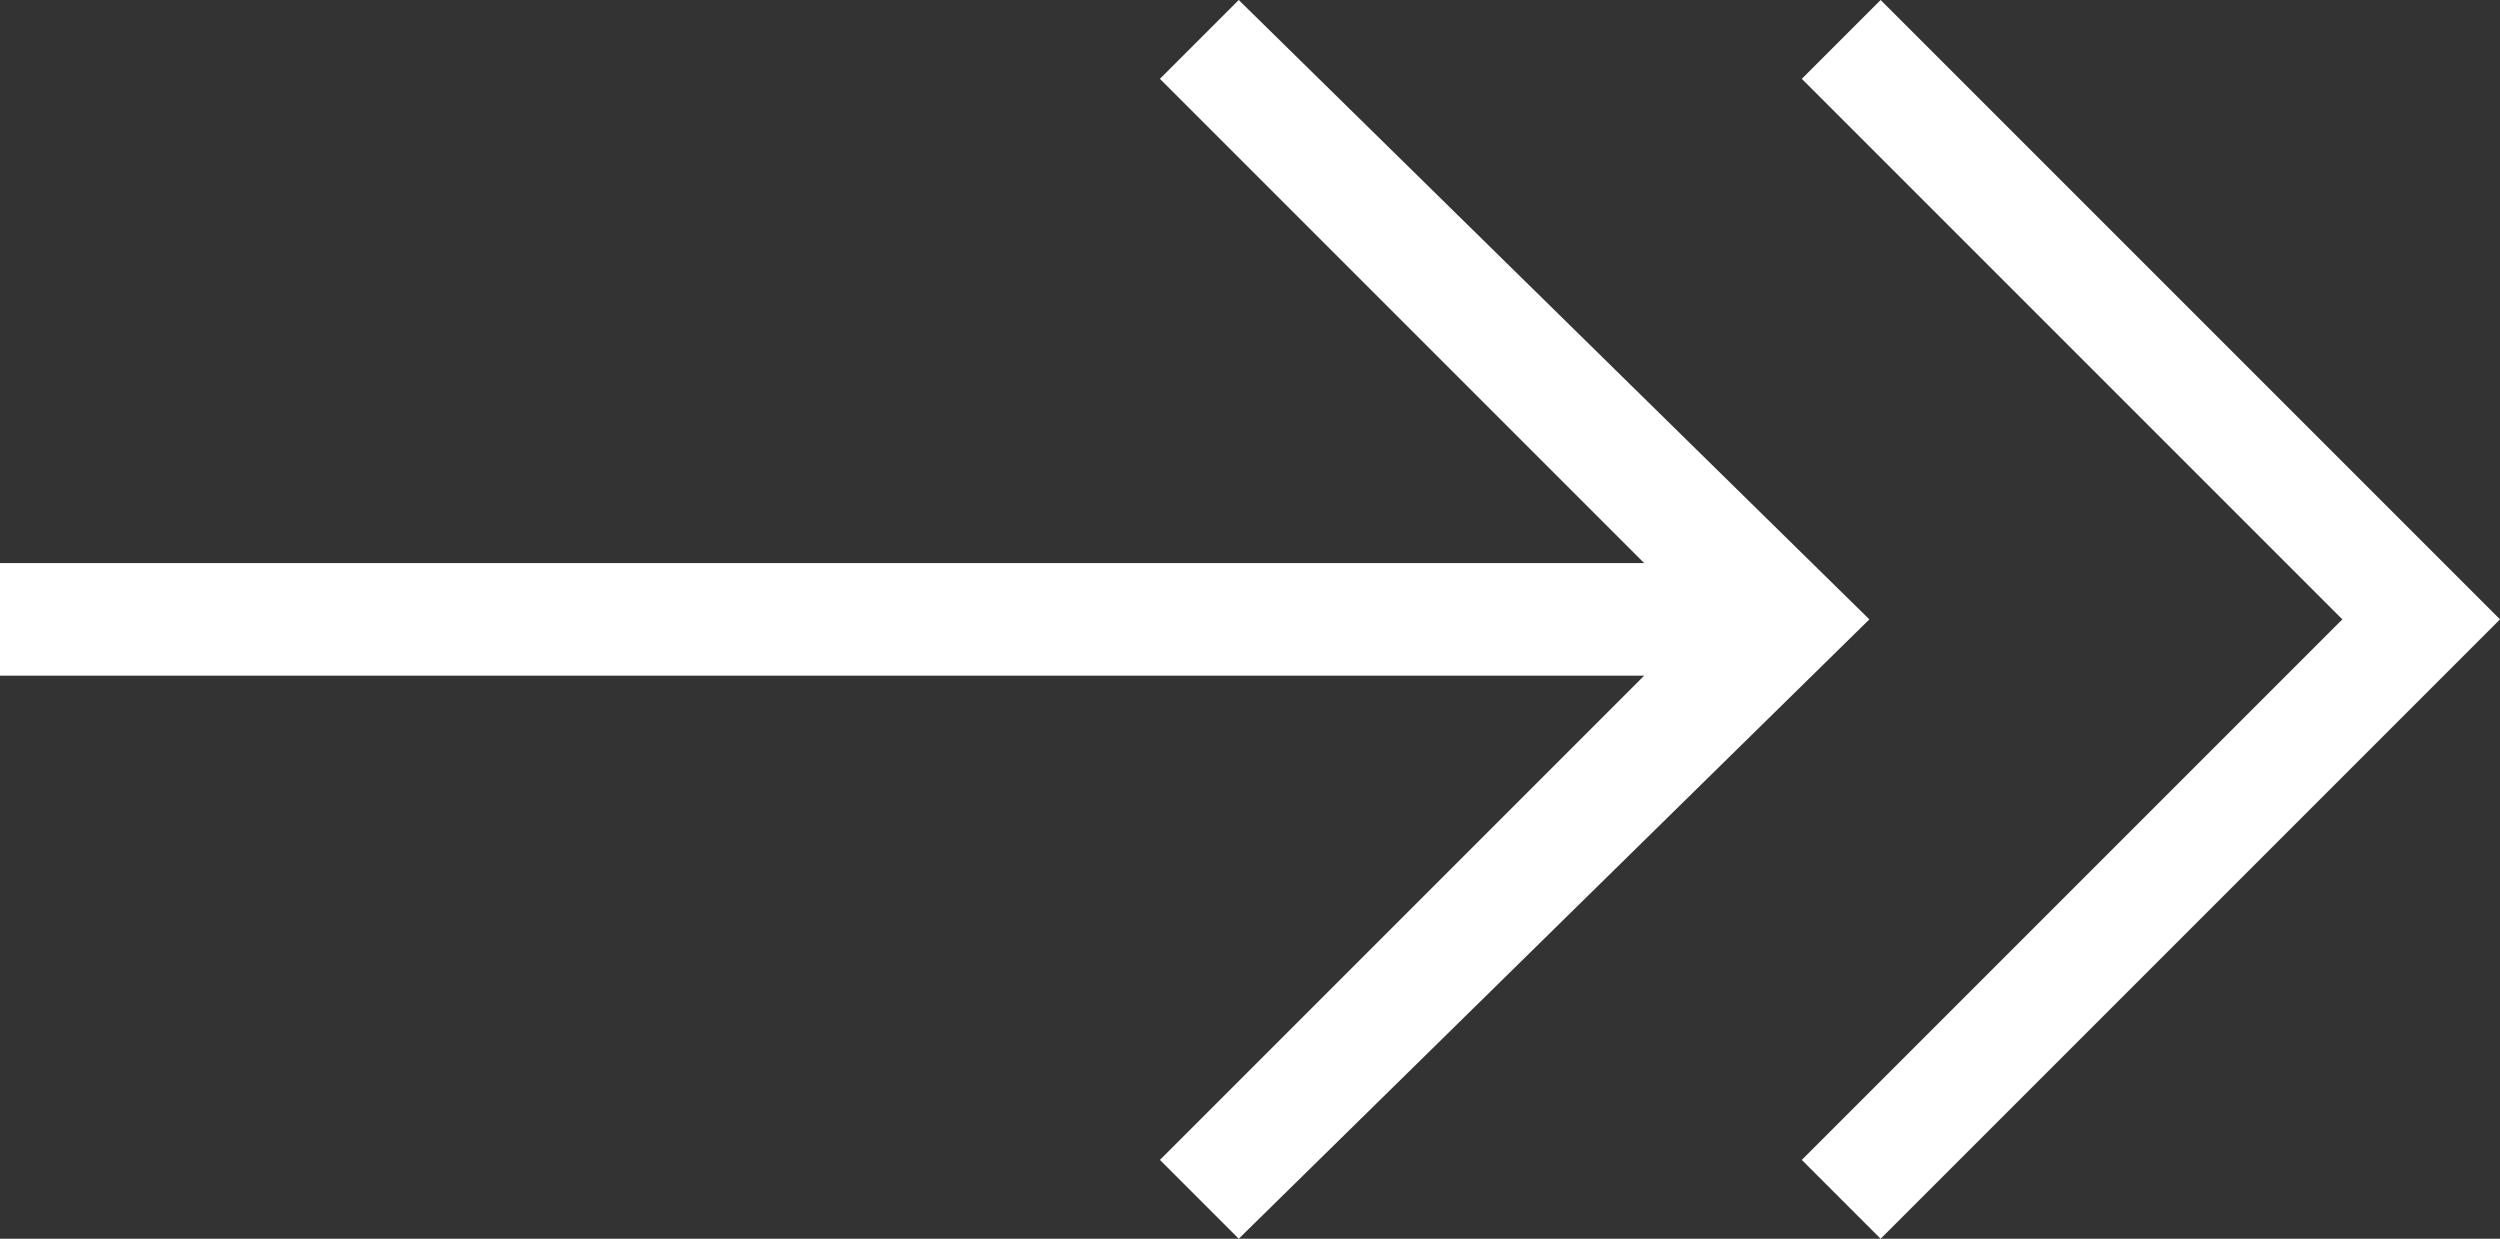
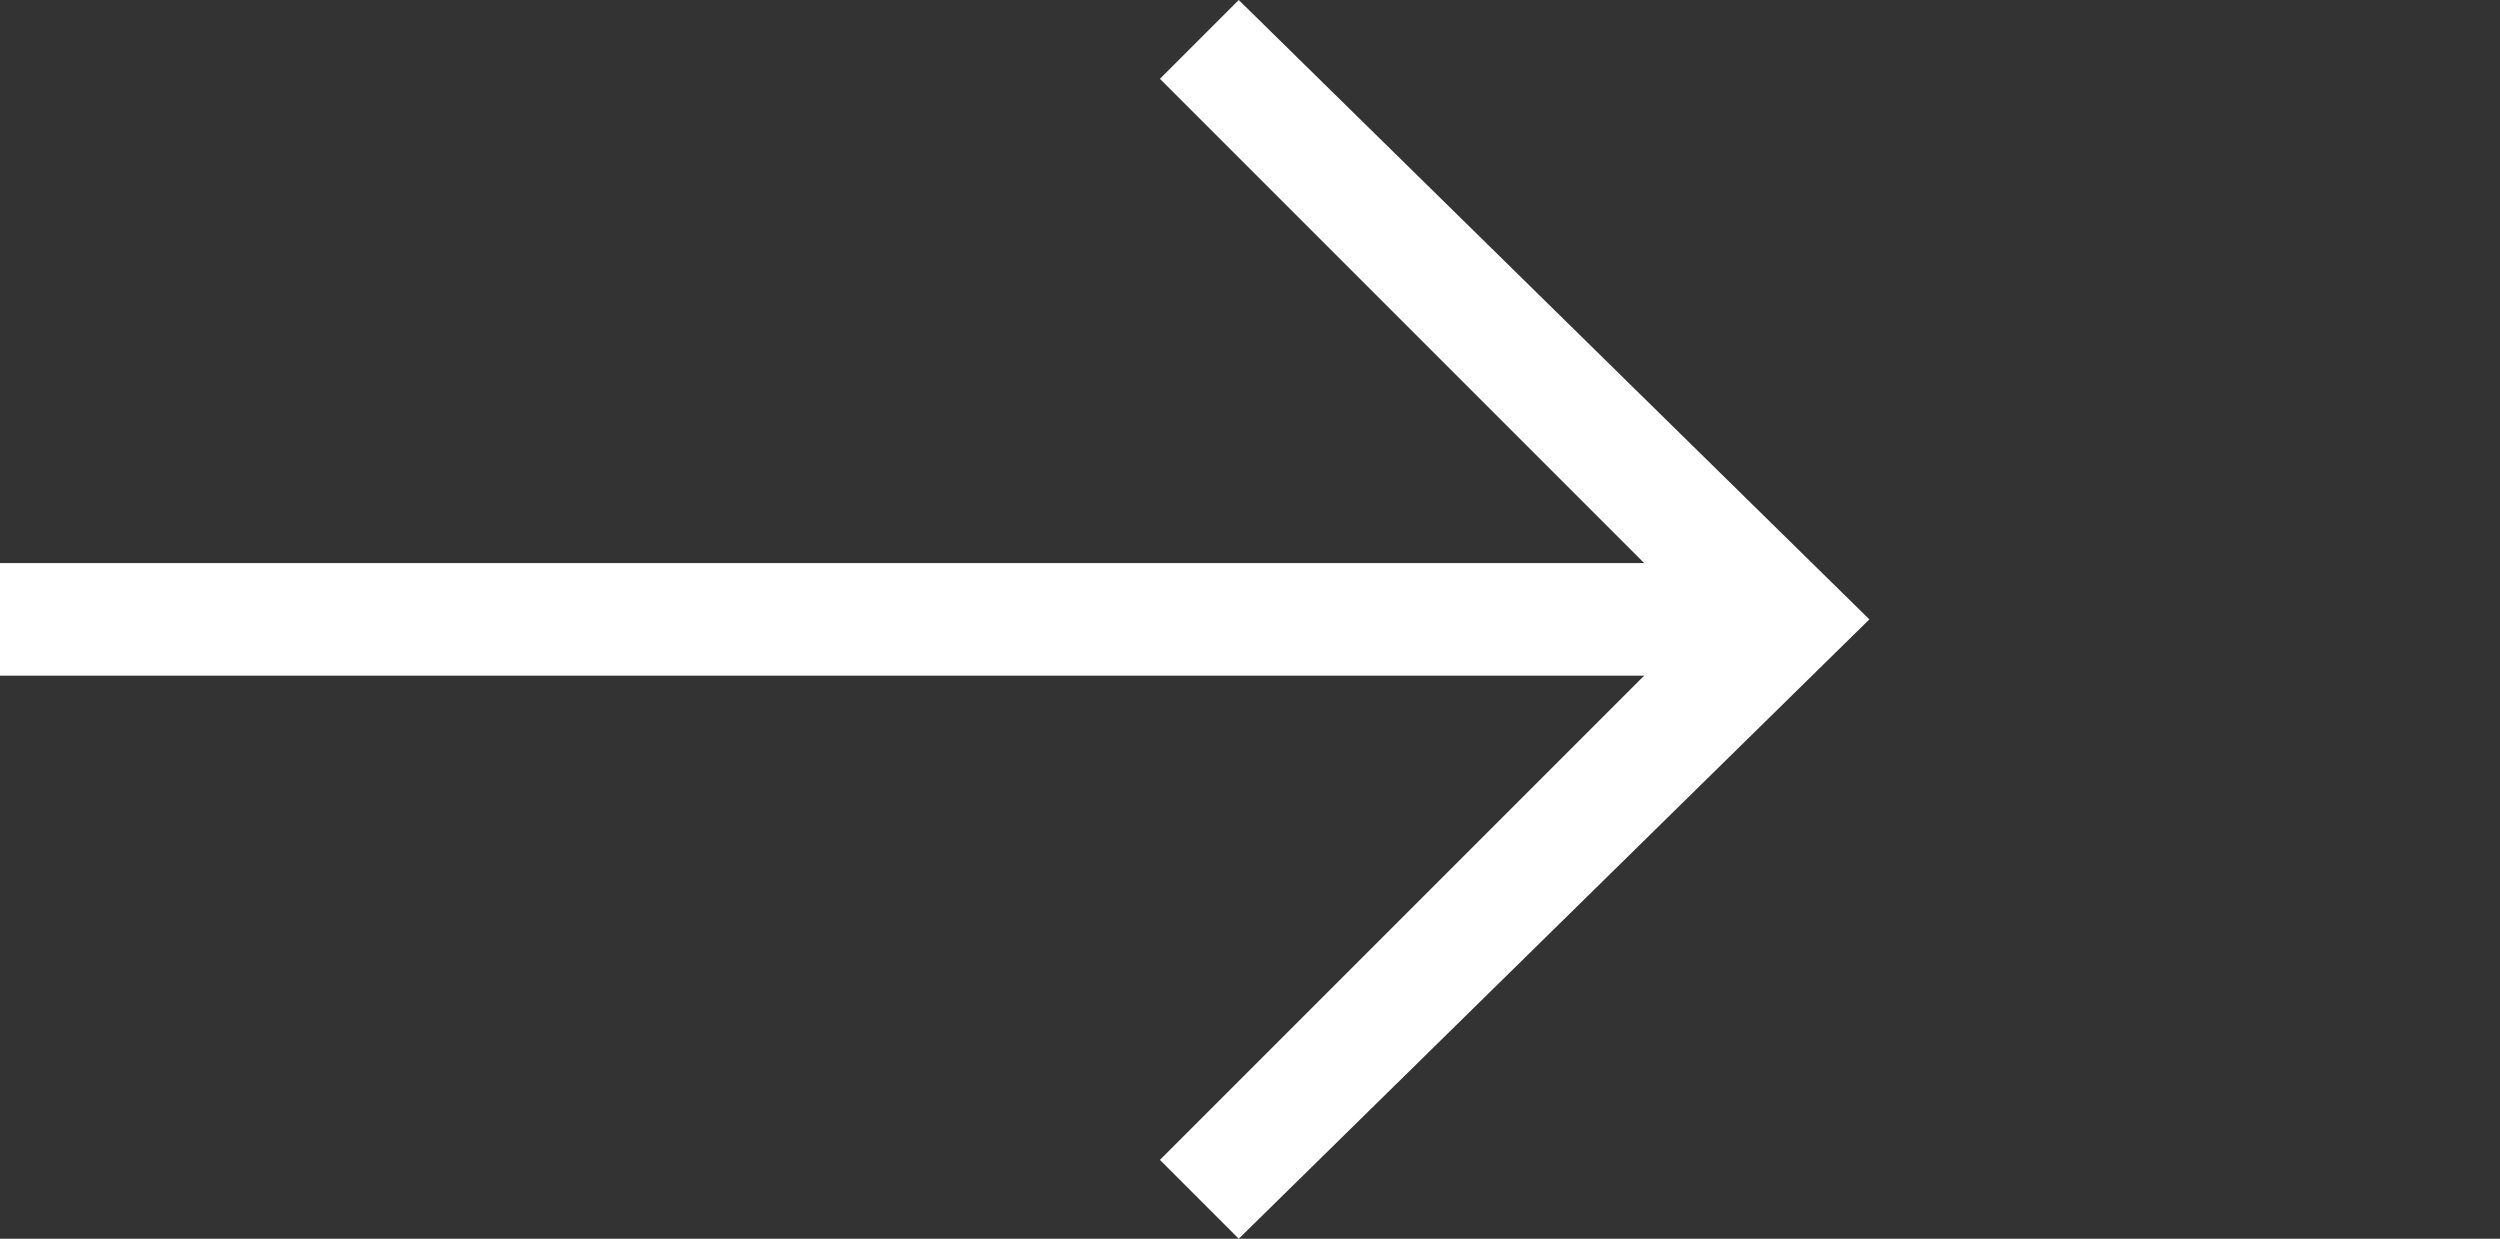
<svg xmlns="http://www.w3.org/2000/svg" version="1.1" id="Layer_1" x="0px" y="0px" viewBox="0 0 22.2 11" style="enable-background:new 0 0 22.2 11;" xml:space="preserve">
  <rect x="0" y="0" width="22.2" height="11" fill="#333333" stroke="none" />
  <style type="text/css">
	.st0{fill:#FFFFFF;}
</style>
  <g>
    <polygon class="st0" points="11,0 10.3,0.7 14.6,5 0,5 0,6 14.6,6 10.3,10.3 11,11 16.6,5.5  " />
-     <polygon class="st0" points="16.7,0 16,0.7 20.8,5.5 16,10.3 16.7,11 22.2,5.5  " />
  </g>
</svg>